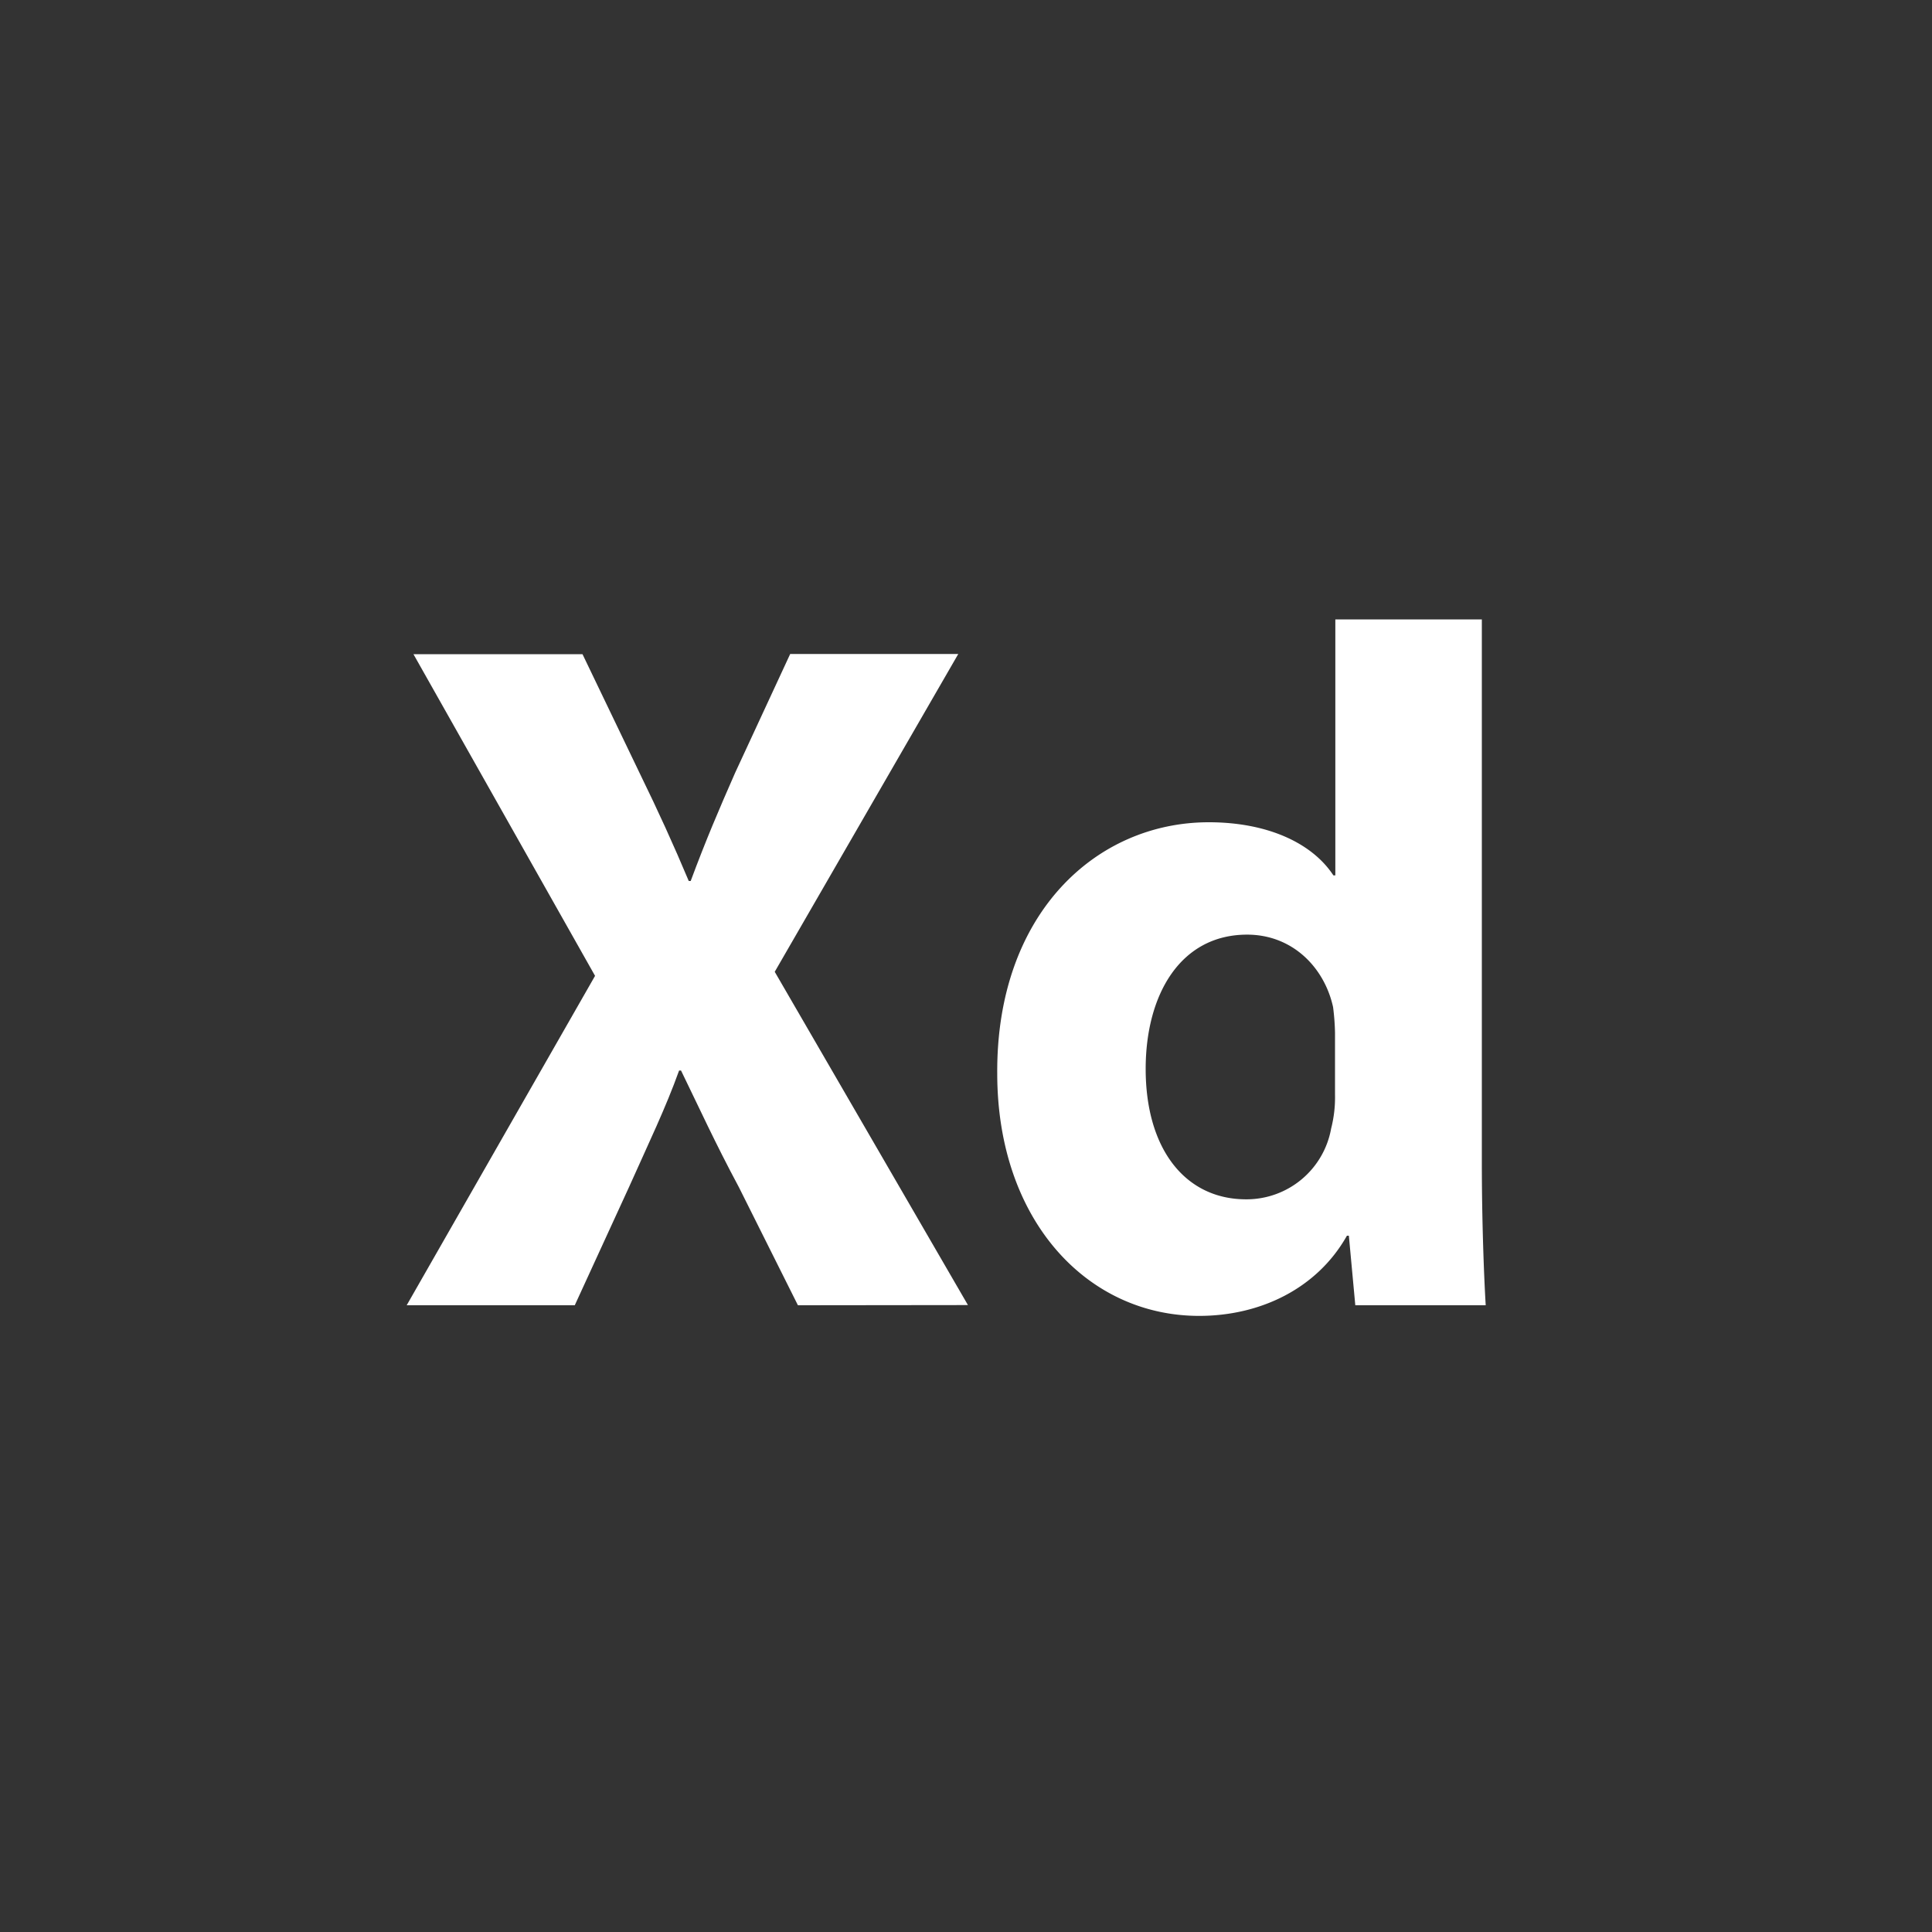
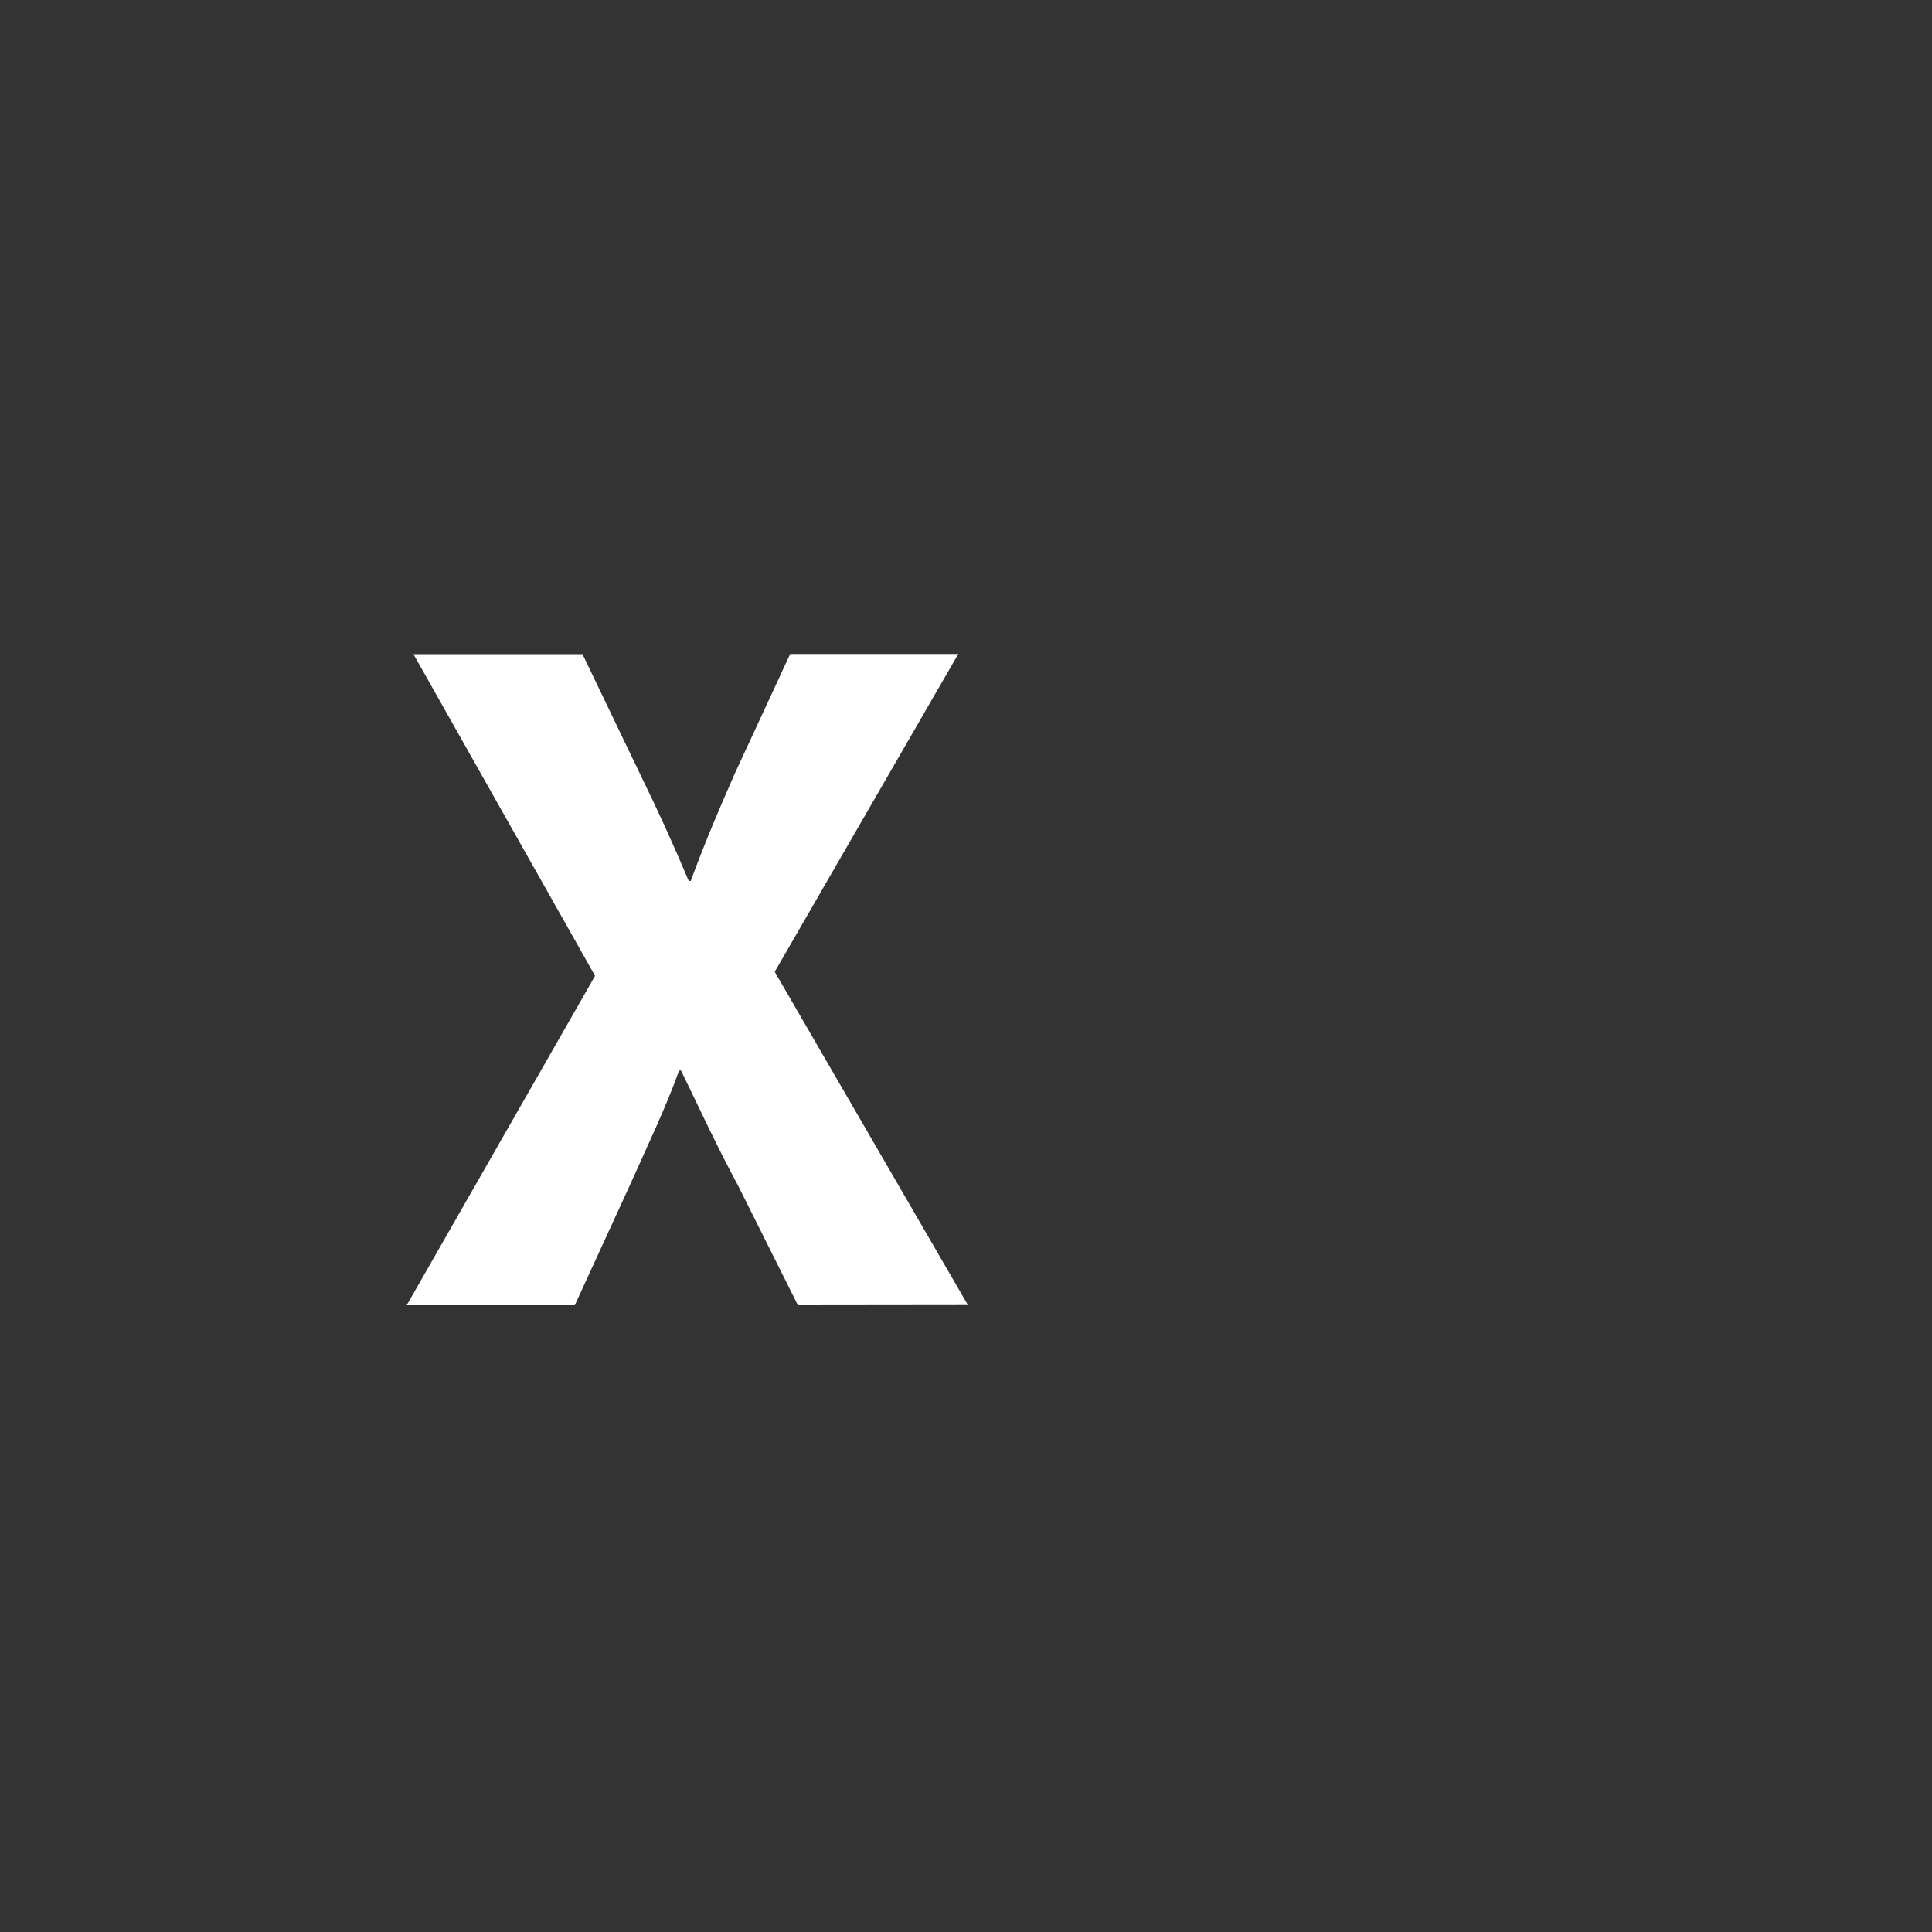
<svg xmlns="http://www.w3.org/2000/svg" id="Layer_1" data-name="Layer 1" width="300" height="300" viewBox="0 0 300 300">
  <rect x="0" y="0" width="300" height="300" fill="#333333" stroke="none" />
  <defs>
    <style>.cls-1{fill:#fff;}</style>
  </defs>
  <title>tool-xd</title>
  <path class="cls-1" d="M123.9,202.68l-9.15-18.3c-3.75-7-6.15-12.3-9-18.15h-.3c-2.1,5.85-4.65,11.1-7.8,18.15l-8.4,18.3H63.15L92.4,151.53,64.2,101.58H90.45L99.3,120c3,6.15,5.25,11.1,7.65,16.8h.3c2.4-6.45,4.35-11,6.9-16.8l8.55-18.45h26.1l-28.5,49.35,30,51.75Z" />
-   <path class="cls-1" d="M230.1,96.18v84.6c0,8.25.3,16.95.6,21.9H210.45l-1-10.8h-.3c-4.65,8.25-13.5,12.45-22.95,12.45-17.4,0-31.35-14.85-31.35-37.65-.15-24.75,15.3-39,32.85-39,9,0,16,3.15,19.35,8.25h.3V96.18Zm-22.8,64.2a36.78,36.78,0,0,0-.3-4c-1.35-6.15-6.3-11.25-13.35-11.25-10.35,0-15.75,9.3-15.75,20.85,0,12.45,6.15,20.25,15.6,20.25a13.35,13.35,0,0,0,13.2-11,19.41,19.41,0,0,0,.6-5.25Z" />
</svg>